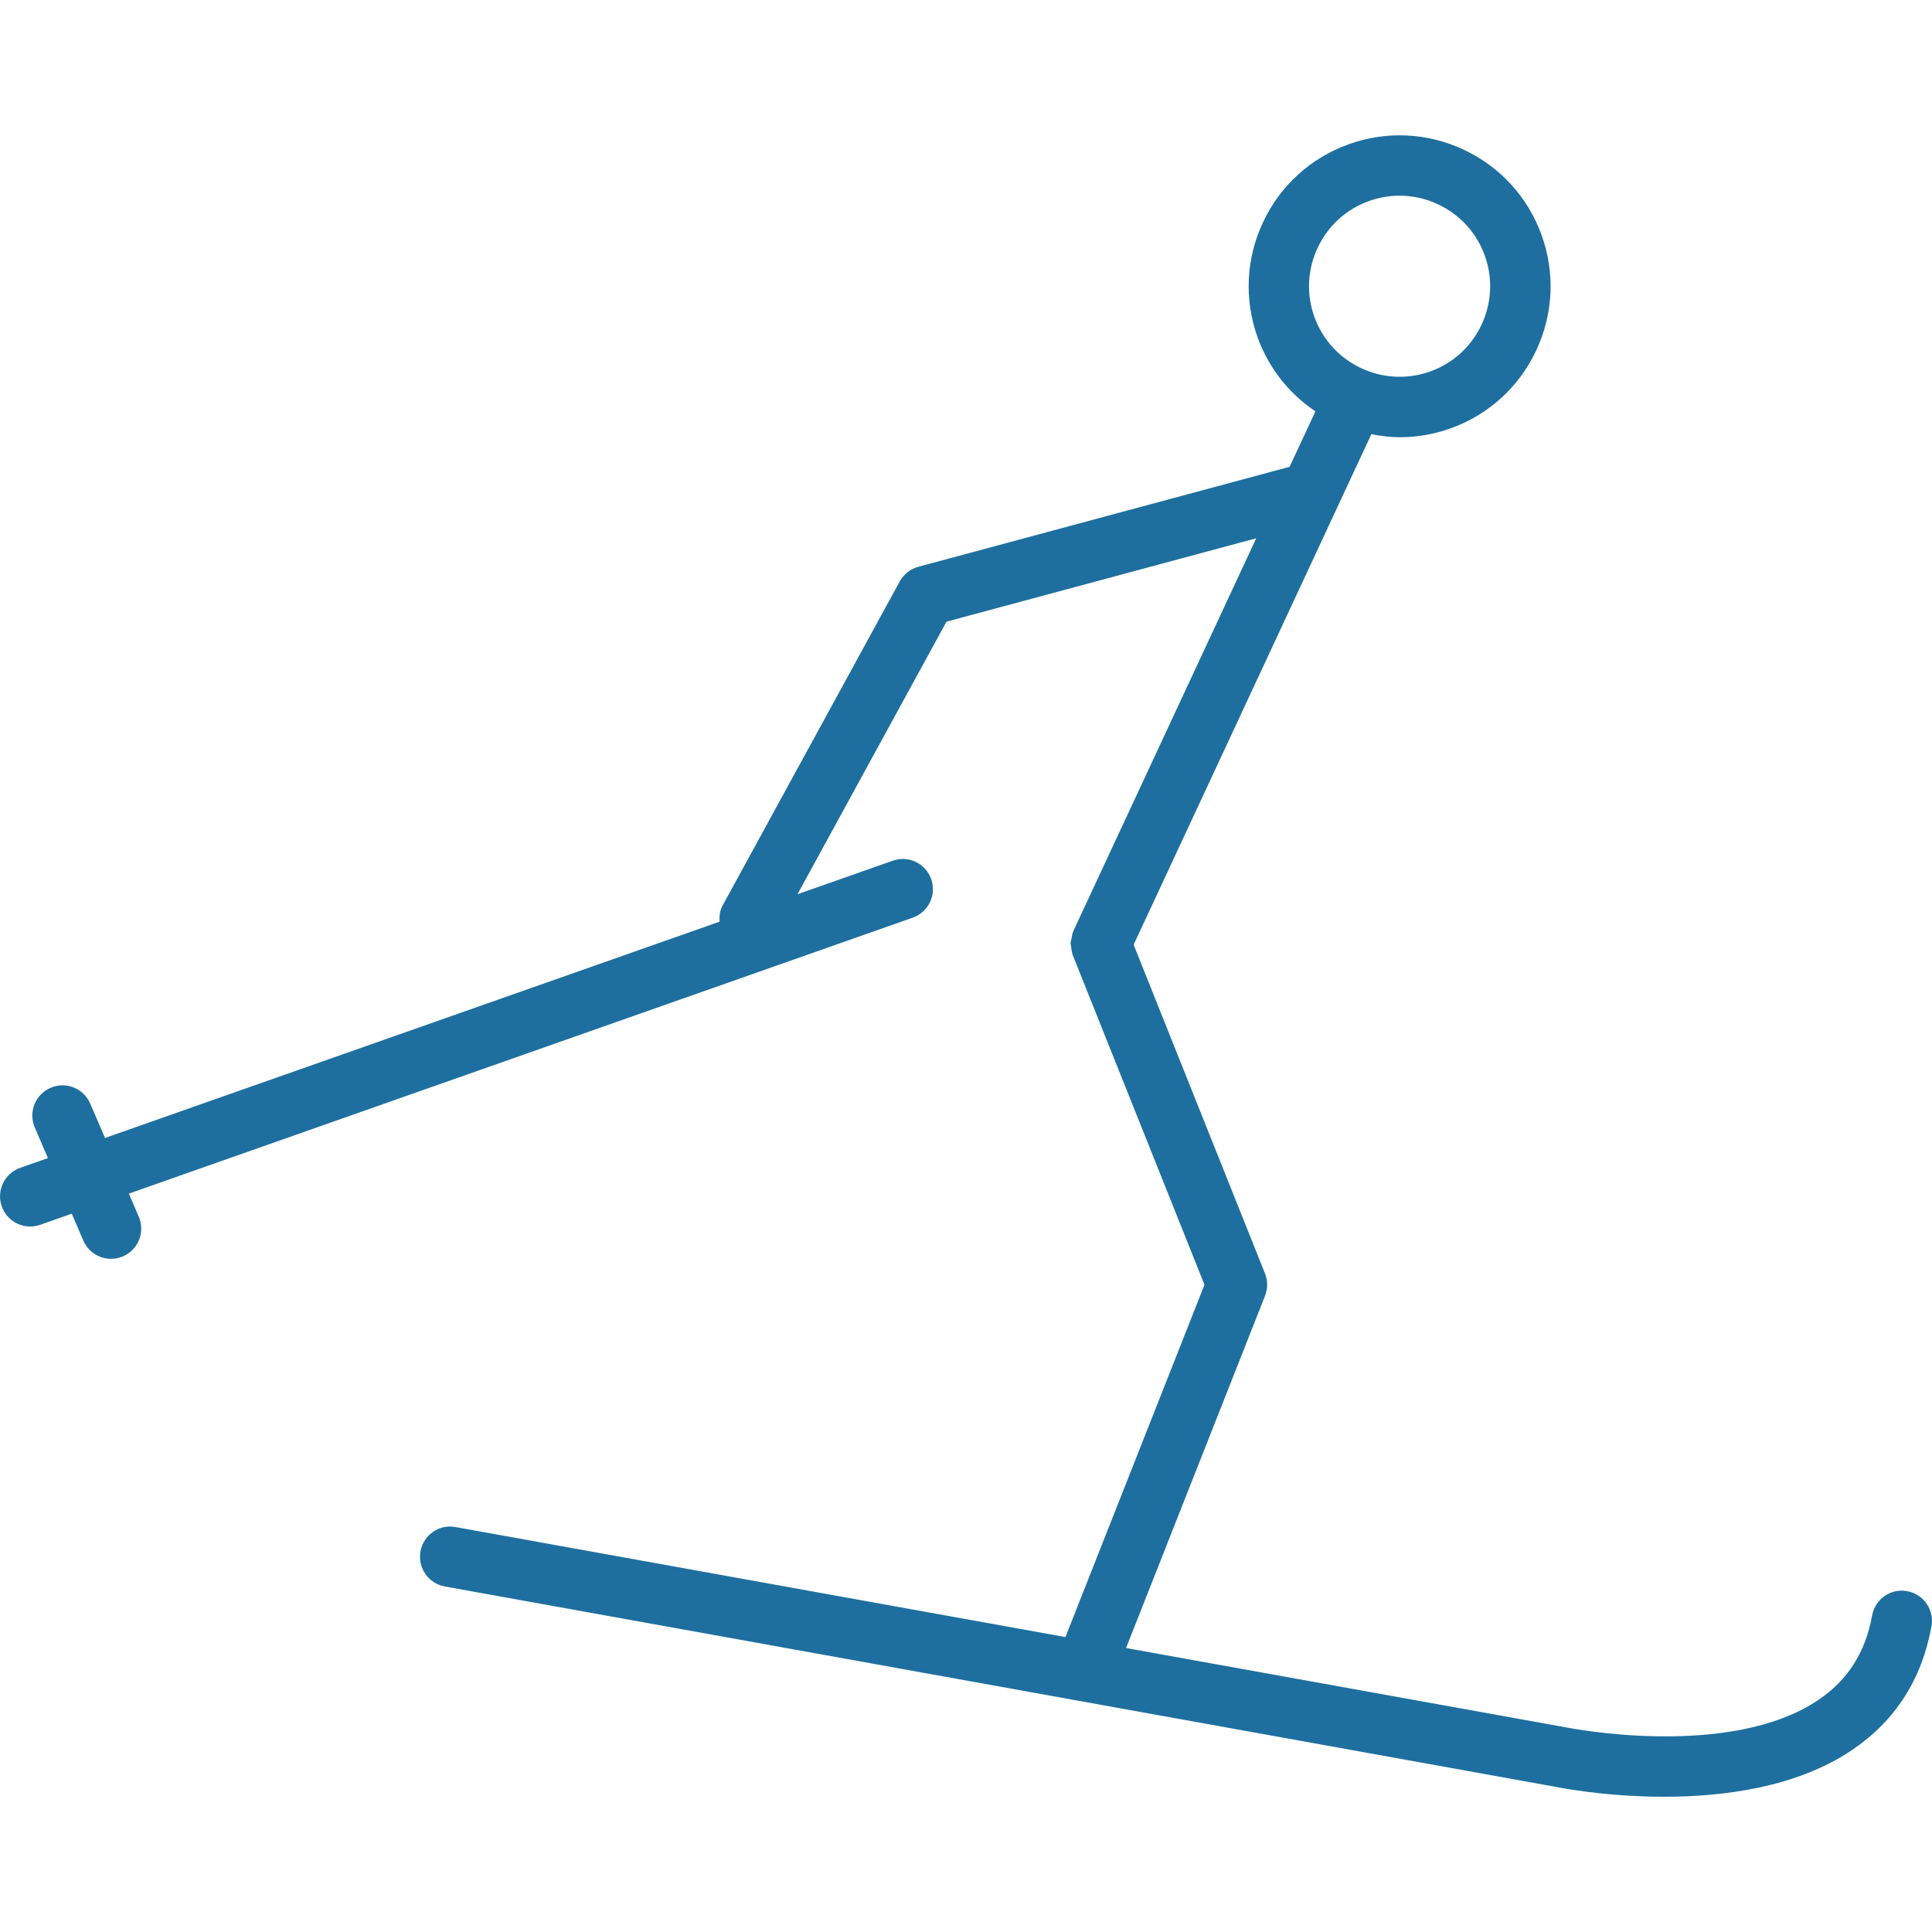
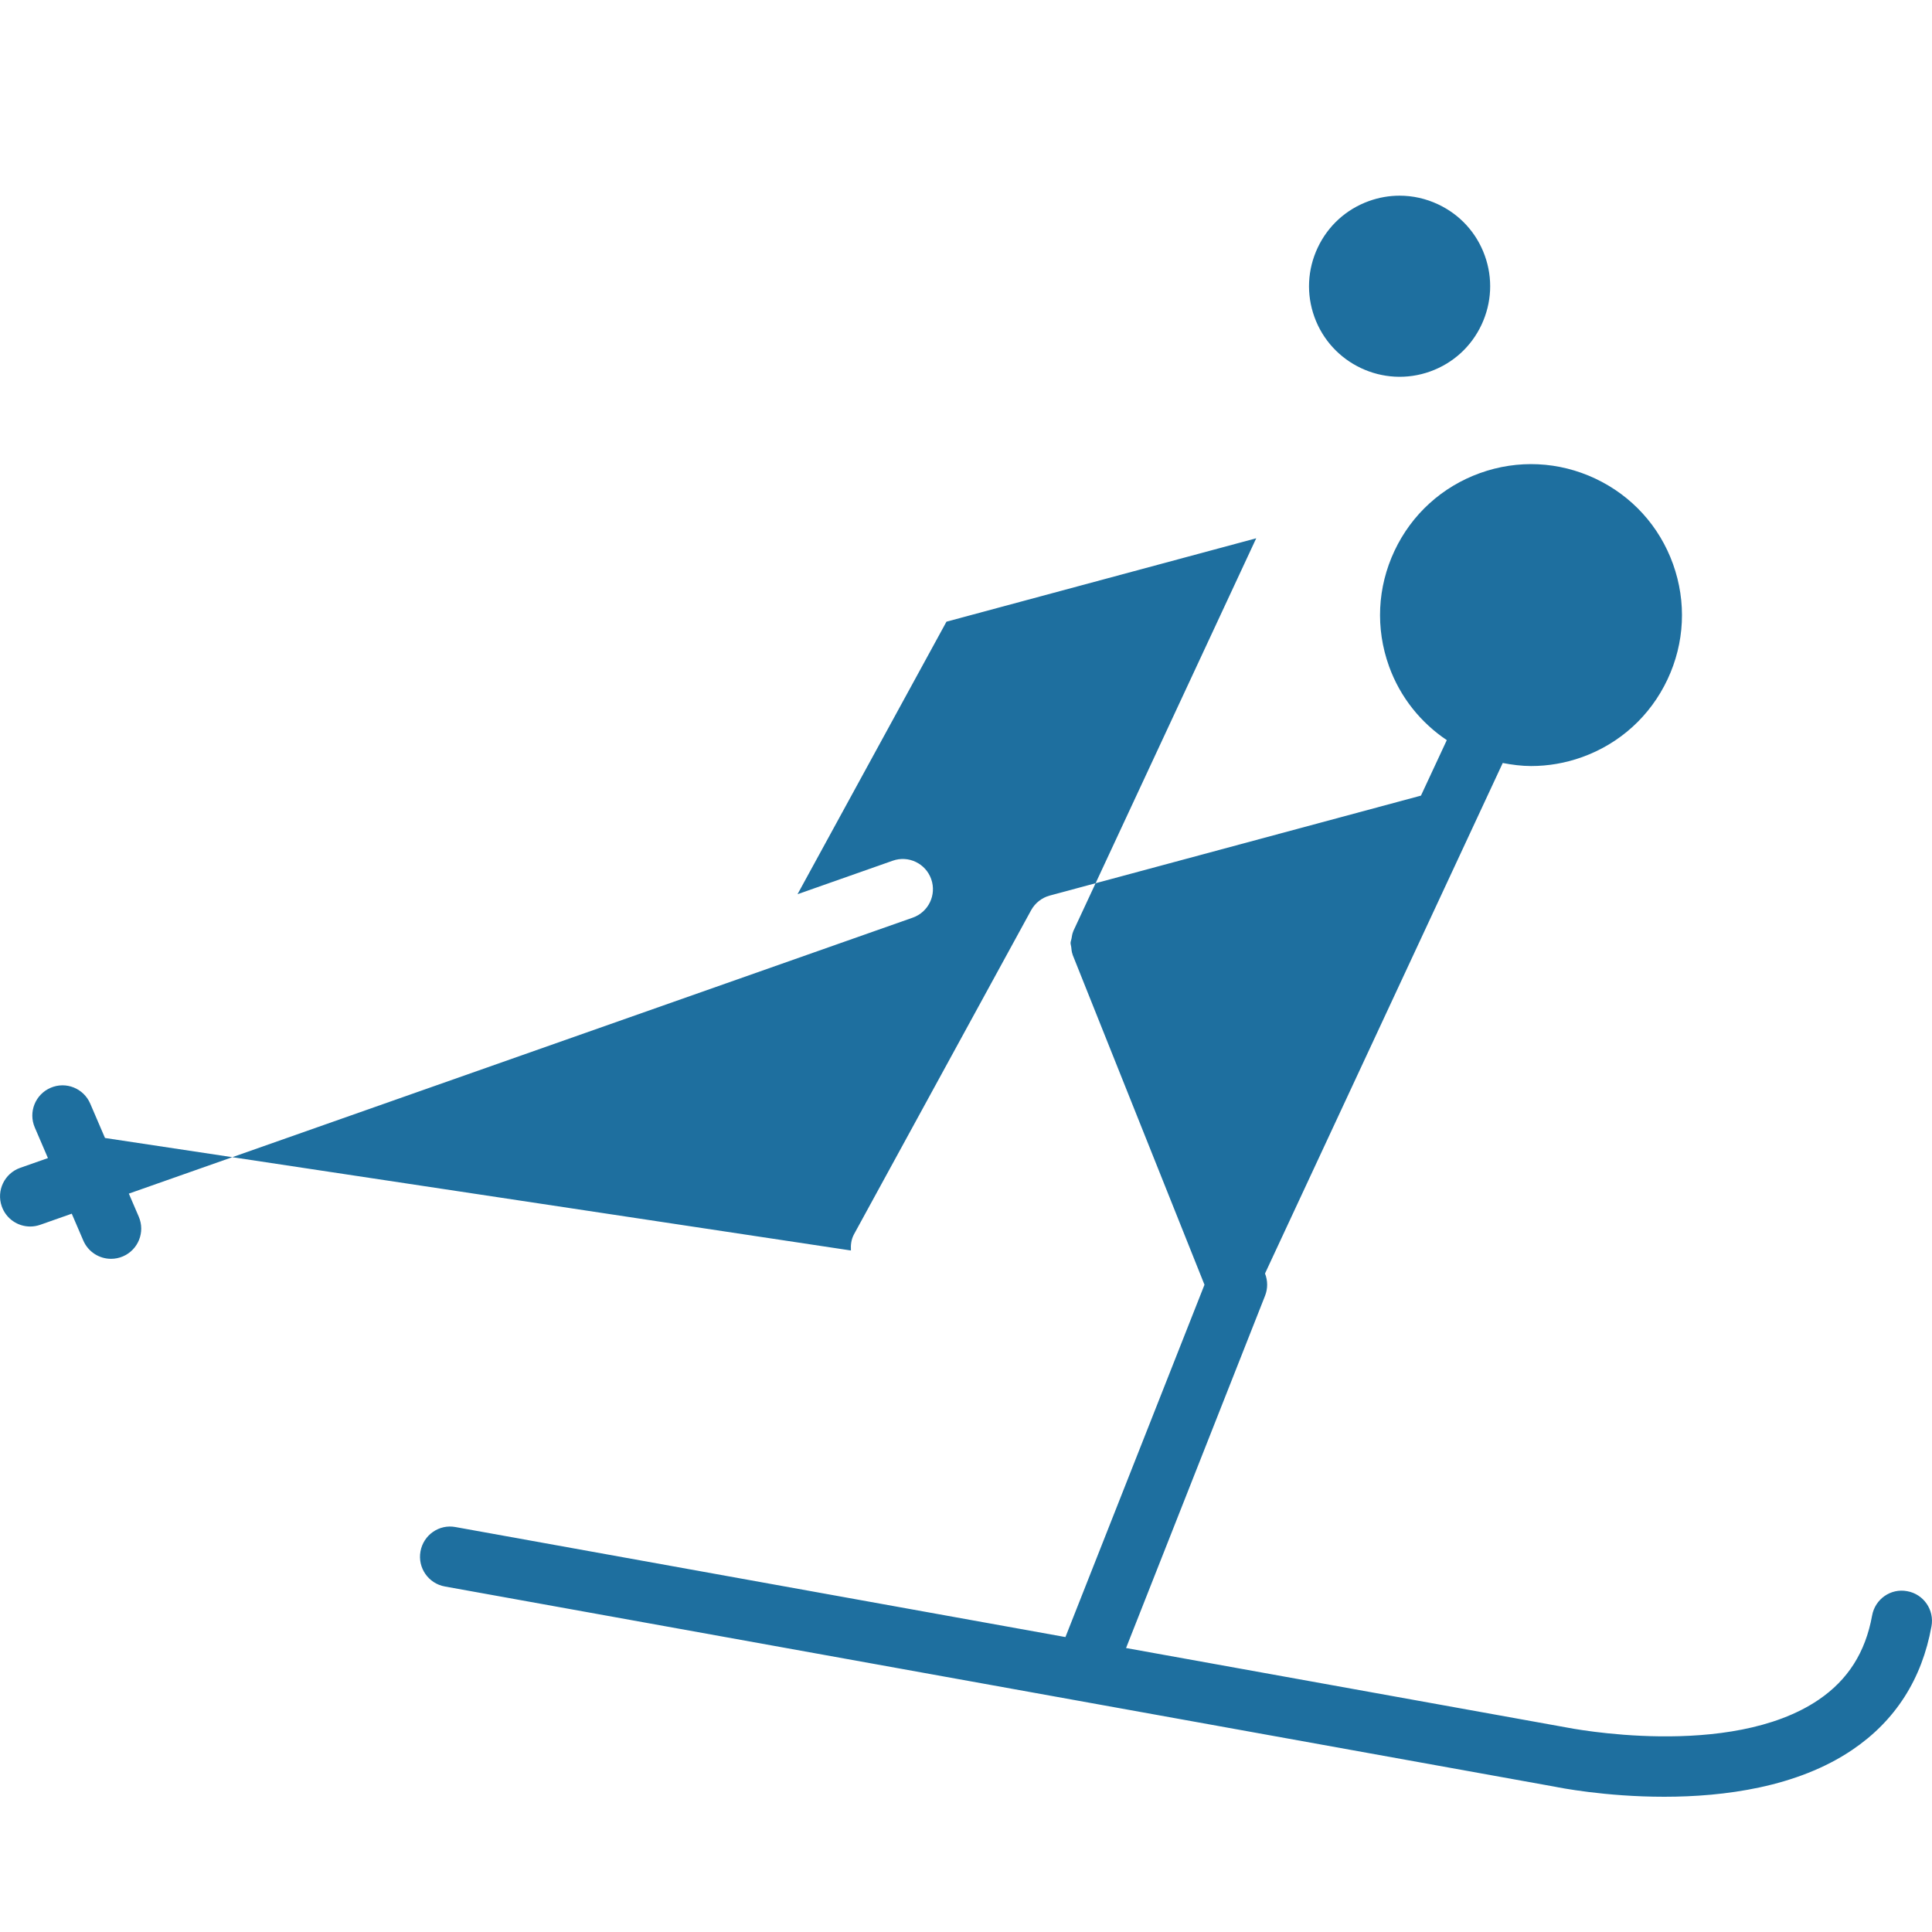
<svg xmlns="http://www.w3.org/2000/svg" fill="#1e6f9f" height="800px" width="800px" version="1.1" id="Capa_1" viewBox="0 0 64 64" xml:space="preserve">
  <g id="Alpine-skiing_1_">
-     <path id="Alpine-skiing" d="M63.178,52.71c-0.546-0.104-1.064,0.263-1.162,0.806c-0.22,1.219-0.801,2.132-1.775,2.793   c-2.94,1.992-8.28,0.929-8.357,0.914l-14.582-2.63l4.604-11.668c0.094-0.237,0.093-0.501-0.001-0.738l-4.352-10.892l7.875-16.912   c0.309,0.059,0.622,0.101,0.941,0.101c0.56,0,1.13-0.095,1.687-0.295c1.256-0.451,2.261-1.366,2.83-2.574   c0.569-1.208,0.634-2.565,0.183-3.822c-0.451-1.256-1.366-2.261-2.574-2.831c-1.209-0.569-2.566-0.634-3.822-0.182   c-1.255,0.452-2.261,1.366-2.83,2.574c-0.569,1.209-0.634,2.565-0.183,3.822c0.374,1.04,1.061,1.876,1.915,2.45l-0.856,1.838   l-12.297,3.311c-0.263,0.071-0.486,0.247-0.617,0.486l-5.866,10.732c-0.094,0.172-0.114,0.357-0.103,0.539L3.478,37.697   l-0.489-1.138c-0.218-0.507-0.804-0.744-1.313-0.524c-0.507,0.218-0.742,0.806-0.524,1.313l0.436,1.015l-0.919,0.323   c-0.521,0.184-0.794,0.754-0.611,1.275C0.202,40.373,0.588,40.63,1,40.63c0.11,0,0.222-0.019,0.332-0.057l1.045-0.368l0.382,0.889   c0.163,0.379,0.532,0.606,0.92,0.606c0.131,0,0.265-0.026,0.394-0.081c0.507-0.218,0.742-0.806,0.524-1.314L4.268,39.54   l25.969-9.142c0.521-0.184,0.794-0.754,0.611-1.275c-0.184-0.522-0.755-0.795-1.275-0.611l-3.154,1.11l4.934-9.028l10.261-2.763   l-6.058,13.01c-0.002,0.005-0.001,0.01-0.004,0.015c-0.033,0.075-0.043,0.156-0.057,0.237c-0.008,0.048-0.03,0.094-0.031,0.142   c-0.001,0.044,0.016,0.088,0.021,0.132c0.009,0.086,0.015,0.171,0.046,0.251c0.002,0.005,0.001,0.01,0.003,0.015L39.9,42.559   L35.294,54.23l-20.203-3.644c-0.545-0.104-1.064,0.263-1.162,0.806c-0.098,0.544,0.263,1.064,0.806,1.162l36.768,6.632   c0.125,0.026,1.663,0.334,3.625,0.334c1.982,0,4.398-0.314,6.229-1.552c1.427-0.964,2.31-2.343,2.626-4.096   C64.082,53.328,63.721,52.807,63.178,52.71z M43.651,8.204c0.341-0.725,0.944-1.273,1.698-1.544h0   c0.331-0.119,0.673-0.178,1.015-0.178c0.436,0,0.871,0.096,1.277,0.288c0.726,0.342,1.274,0.944,1.545,1.698   c0.271,0.753,0.231,1.567-0.11,2.293c-0.341,0.725-0.944,1.273-1.698,1.544c-1.556,0.559-3.278-0.252-3.837-1.808   C43.27,9.745,43.309,8.93,43.651,8.204z" />
+     <path id="Alpine-skiing" d="M63.178,52.71c-0.546-0.104-1.064,0.263-1.162,0.806c-0.22,1.219-0.801,2.132-1.775,2.793   c-2.94,1.992-8.28,0.929-8.357,0.914l-14.582-2.63l4.604-11.668c0.094-0.237,0.093-0.501-0.001-0.738l7.875-16.912   c0.309,0.059,0.622,0.101,0.941,0.101c0.56,0,1.13-0.095,1.687-0.295c1.256-0.451,2.261-1.366,2.83-2.574   c0.569-1.208,0.634-2.565,0.183-3.822c-0.451-1.256-1.366-2.261-2.574-2.831c-1.209-0.569-2.566-0.634-3.822-0.182   c-1.255,0.452-2.261,1.366-2.83,2.574c-0.569,1.209-0.634,2.565-0.183,3.822c0.374,1.04,1.061,1.876,1.915,2.45l-0.856,1.838   l-12.297,3.311c-0.263,0.071-0.486,0.247-0.617,0.486l-5.866,10.732c-0.094,0.172-0.114,0.357-0.103,0.539L3.478,37.697   l-0.489-1.138c-0.218-0.507-0.804-0.744-1.313-0.524c-0.507,0.218-0.742,0.806-0.524,1.313l0.436,1.015l-0.919,0.323   c-0.521,0.184-0.794,0.754-0.611,1.275C0.202,40.373,0.588,40.63,1,40.63c0.11,0,0.222-0.019,0.332-0.057l1.045-0.368l0.382,0.889   c0.163,0.379,0.532,0.606,0.92,0.606c0.131,0,0.265-0.026,0.394-0.081c0.507-0.218,0.742-0.806,0.524-1.314L4.268,39.54   l25.969-9.142c0.521-0.184,0.794-0.754,0.611-1.275c-0.184-0.522-0.755-0.795-1.275-0.611l-3.154,1.11l4.934-9.028l10.261-2.763   l-6.058,13.01c-0.002,0.005-0.001,0.01-0.004,0.015c-0.033,0.075-0.043,0.156-0.057,0.237c-0.008,0.048-0.03,0.094-0.031,0.142   c-0.001,0.044,0.016,0.088,0.021,0.132c0.009,0.086,0.015,0.171,0.046,0.251c0.002,0.005,0.001,0.01,0.003,0.015L39.9,42.559   L35.294,54.23l-20.203-3.644c-0.545-0.104-1.064,0.263-1.162,0.806c-0.098,0.544,0.263,1.064,0.806,1.162l36.768,6.632   c0.125,0.026,1.663,0.334,3.625,0.334c1.982,0,4.398-0.314,6.229-1.552c1.427-0.964,2.31-2.343,2.626-4.096   C64.082,53.328,63.721,52.807,63.178,52.71z M43.651,8.204c0.341-0.725,0.944-1.273,1.698-1.544h0   c0.331-0.119,0.673-0.178,1.015-0.178c0.436,0,0.871,0.096,1.277,0.288c0.726,0.342,1.274,0.944,1.545,1.698   c0.271,0.753,0.231,1.567-0.11,2.293c-0.341,0.725-0.944,1.273-1.698,1.544c-1.556,0.559-3.278-0.252-3.837-1.808   C43.27,9.745,43.309,8.93,43.651,8.204z" />
  </g>
</svg>